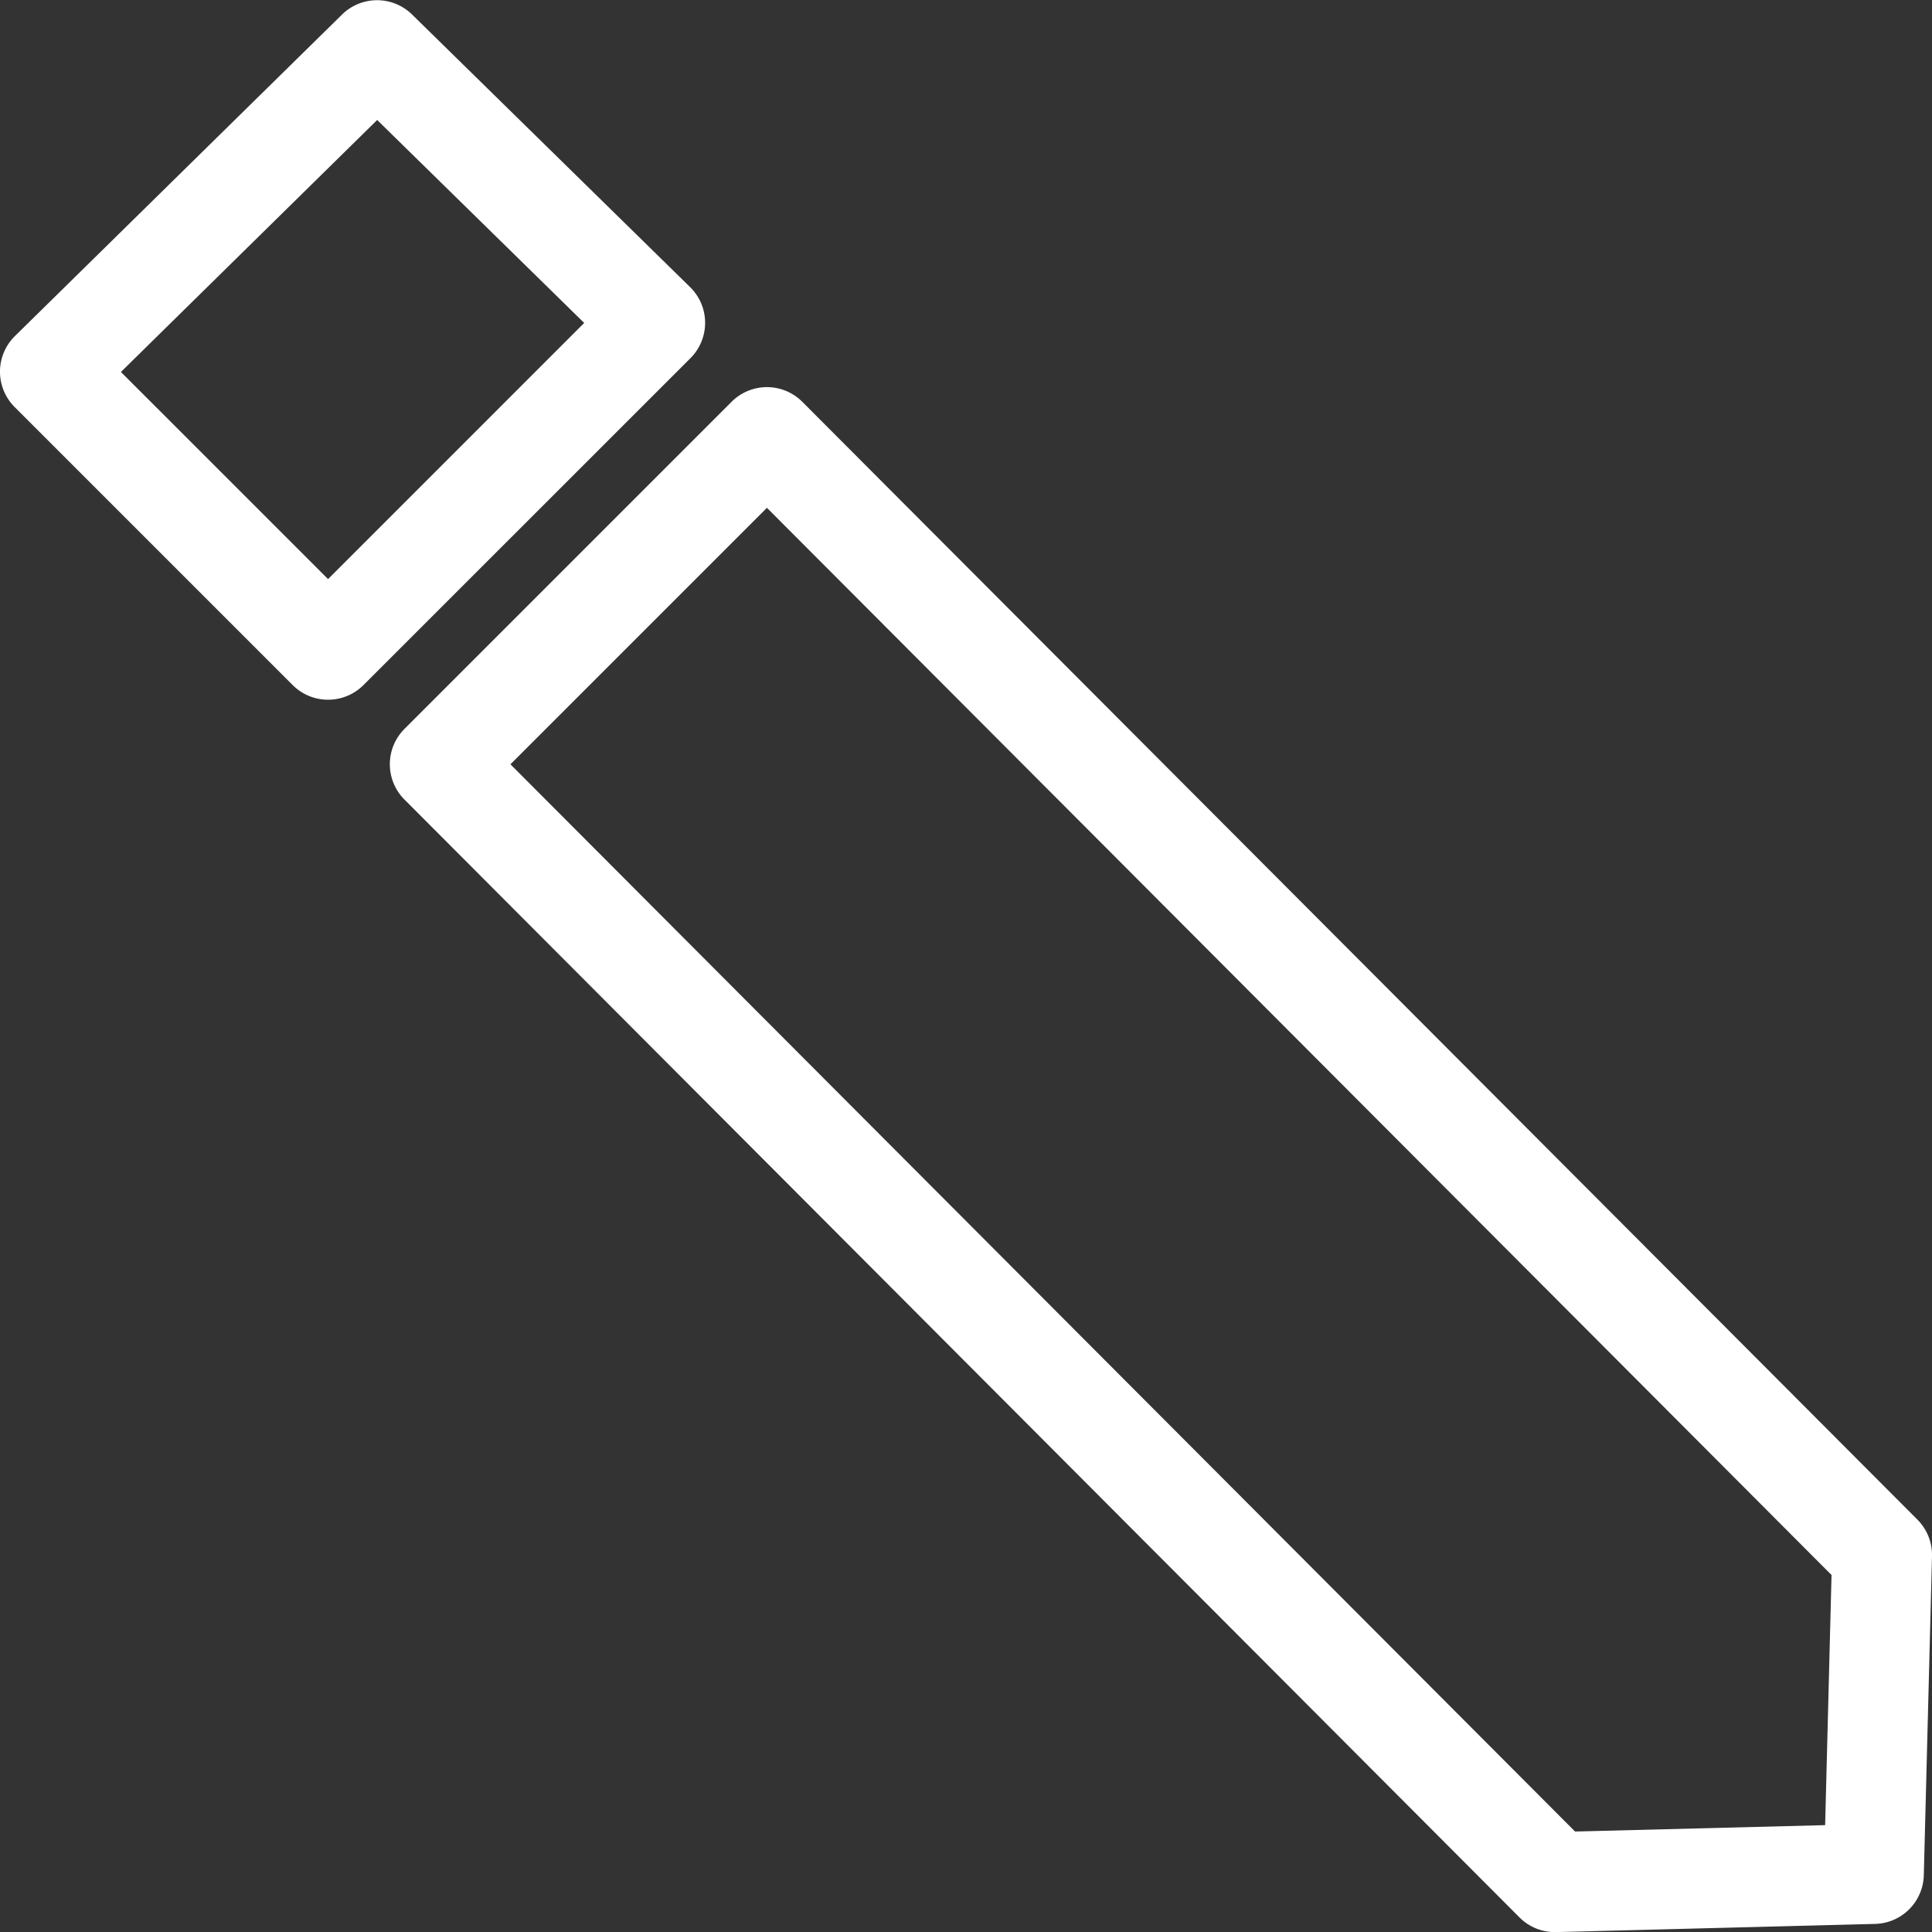
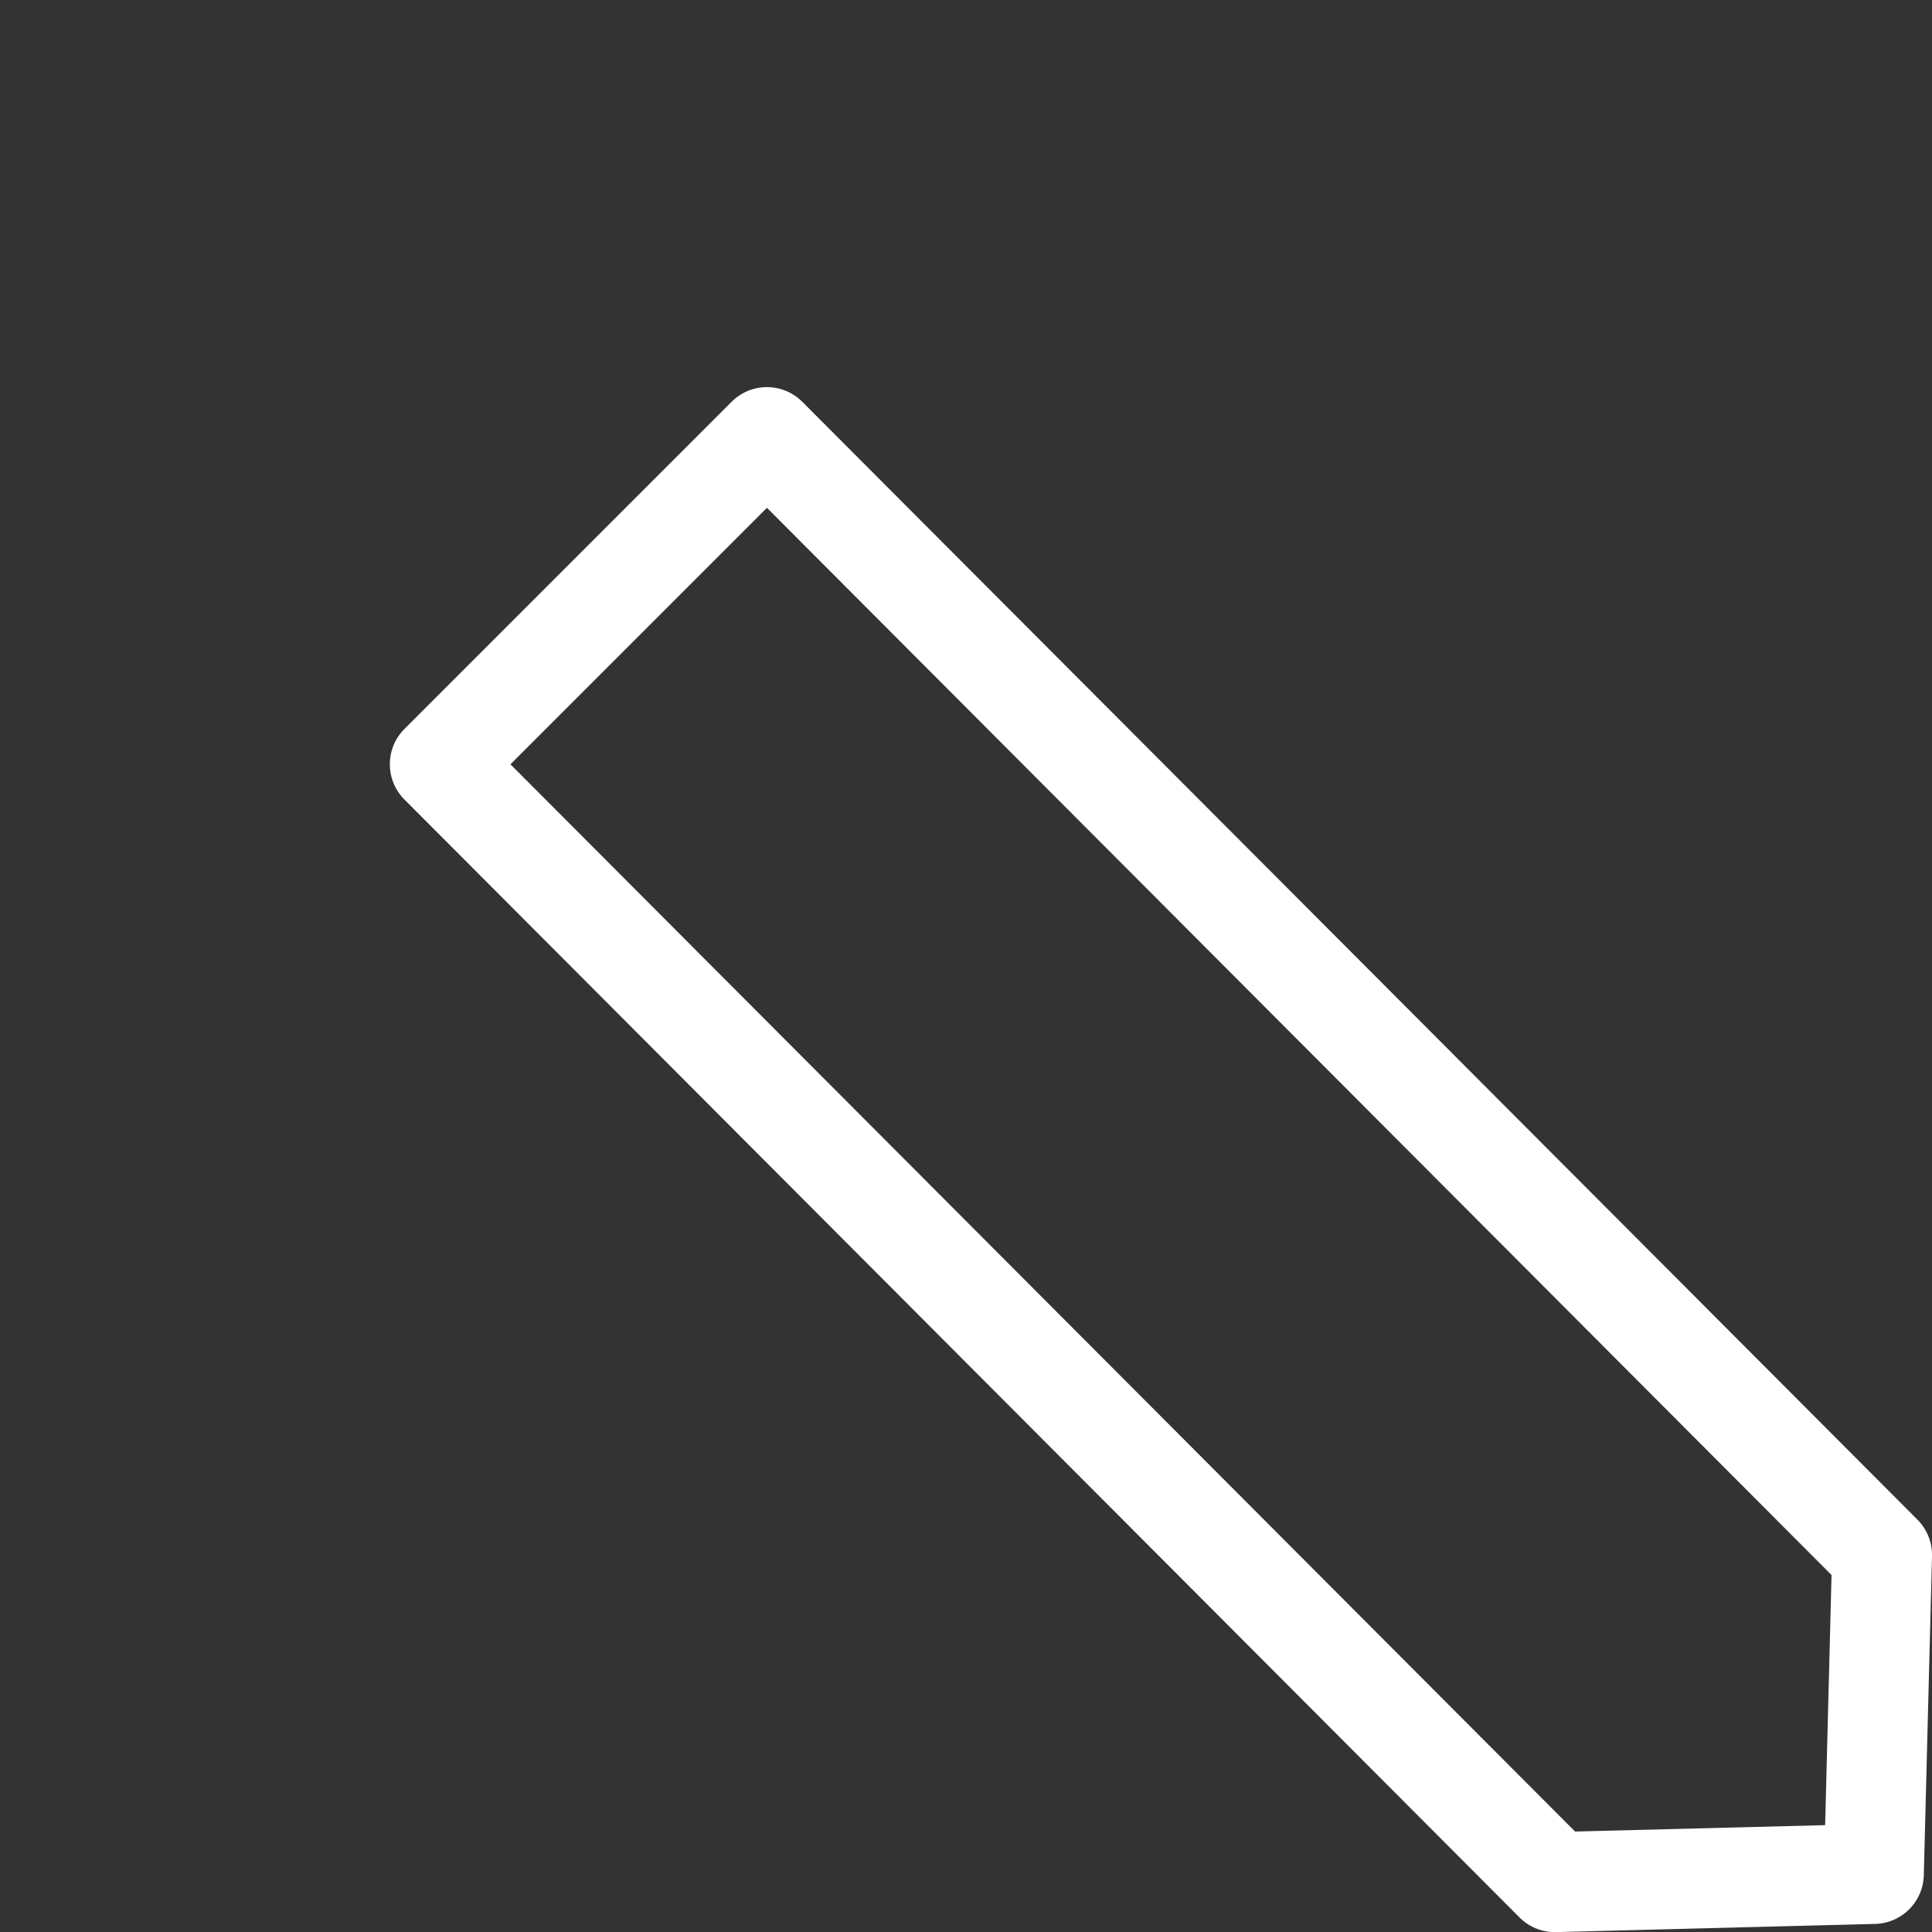
<svg xmlns="http://www.w3.org/2000/svg" width="58" height="58" viewBox="0 0 58 58">
  <rect x="0" y="0" width="58" height="58" fill="#333333" stroke="none" />
  <g transform="translate(-10.989 -12.365)">
    <path d="M34.014,23.987h0a1.5,1.5,0,0,1,1.061.441L68.551,57.985a1.5,1.5,0,0,1,.438,1.1l-.246,9.576a1.5,1.5,0,0,1-1.461,1.461l-9.576.246a1.5,1.5,0,0,1-1.1-.44L23.131,36.368a1.5,1.5,0,0,1,0-2.12l9.821-9.821A1.5,1.5,0,0,1,34.014,23.987ZM65.973,59.648,34.013,27.61l-7.7,7.7L58.274,67.349l7.507-.192Z" fill="#fff" />
-     <path d="M20.837,33.371a1.5,1.5,0,0,1-1.061-.439l-8.348-8.348a1.5,1.5,0,0,1,.009-2.13L21.259,12.8a1.5,1.5,0,0,1,2.1,0l8.348,8.185a1.5,1.5,0,0,1,.011,2.132L21.9,32.932A1.5,1.5,0,0,1,20.837,33.371Zm-6.218-9.839,6.218,6.218,7.69-7.69-6.215-6.093Z" fill="#fff" />
  </g>
</svg>